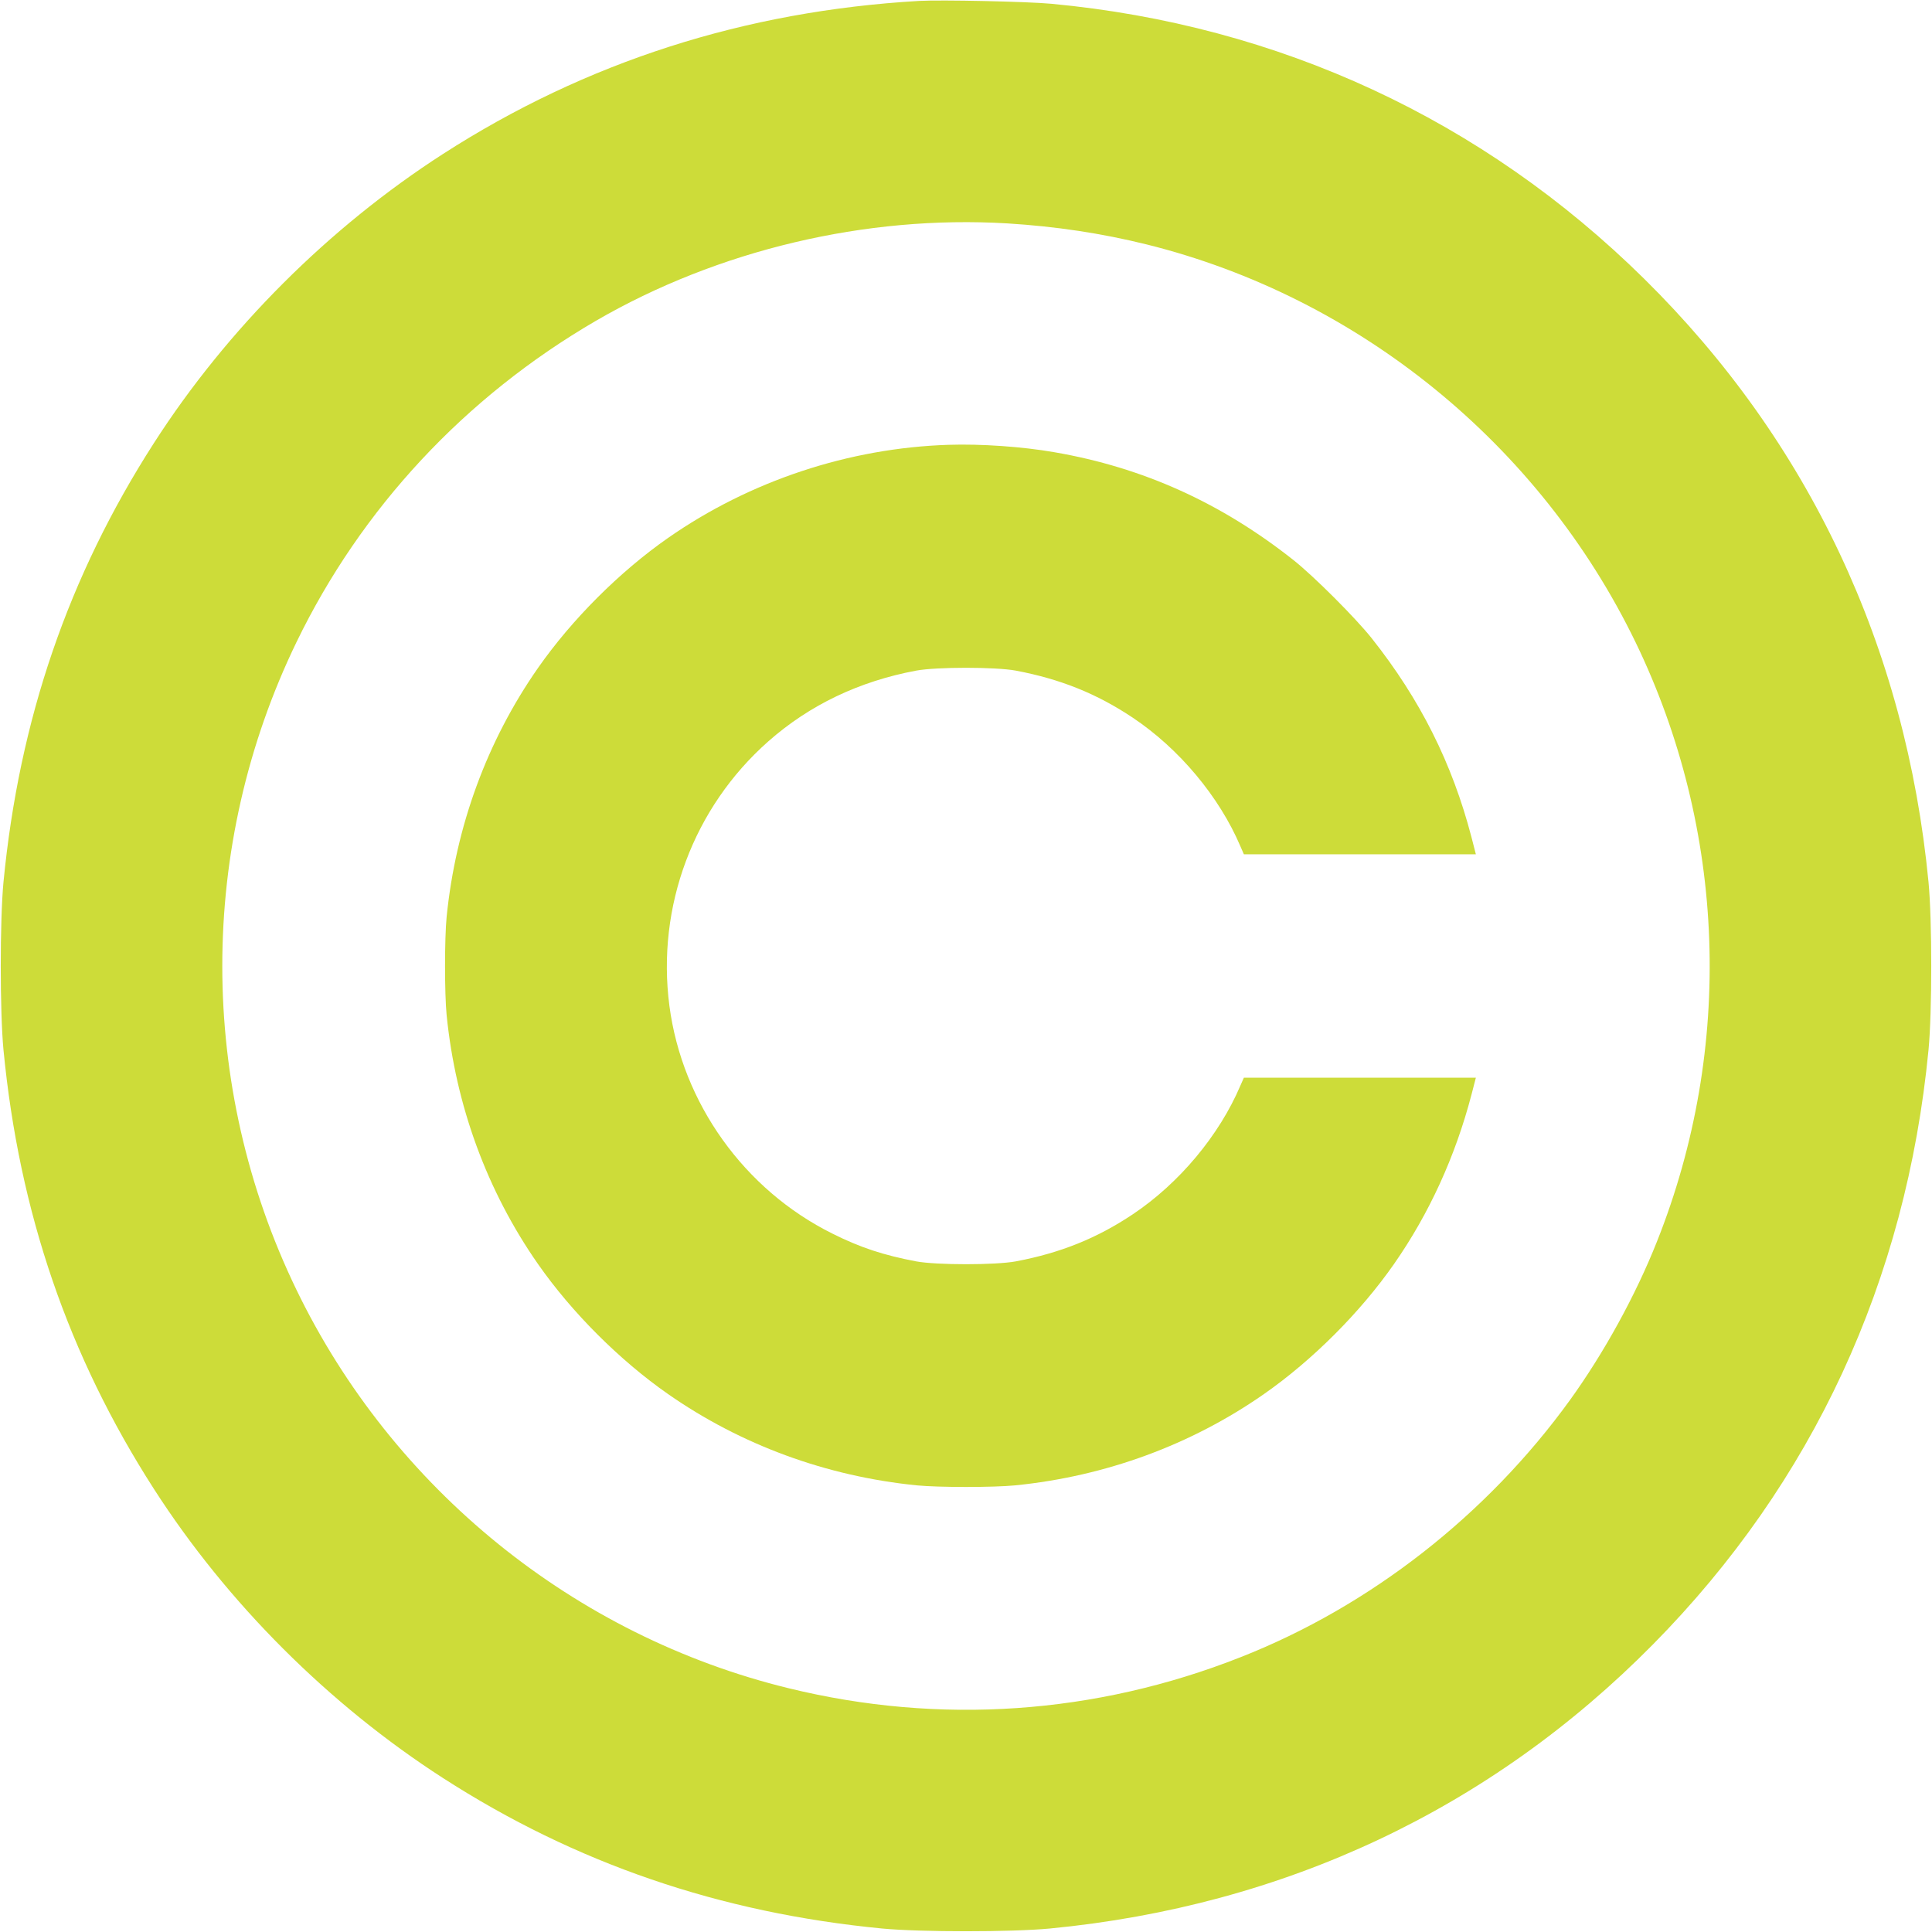
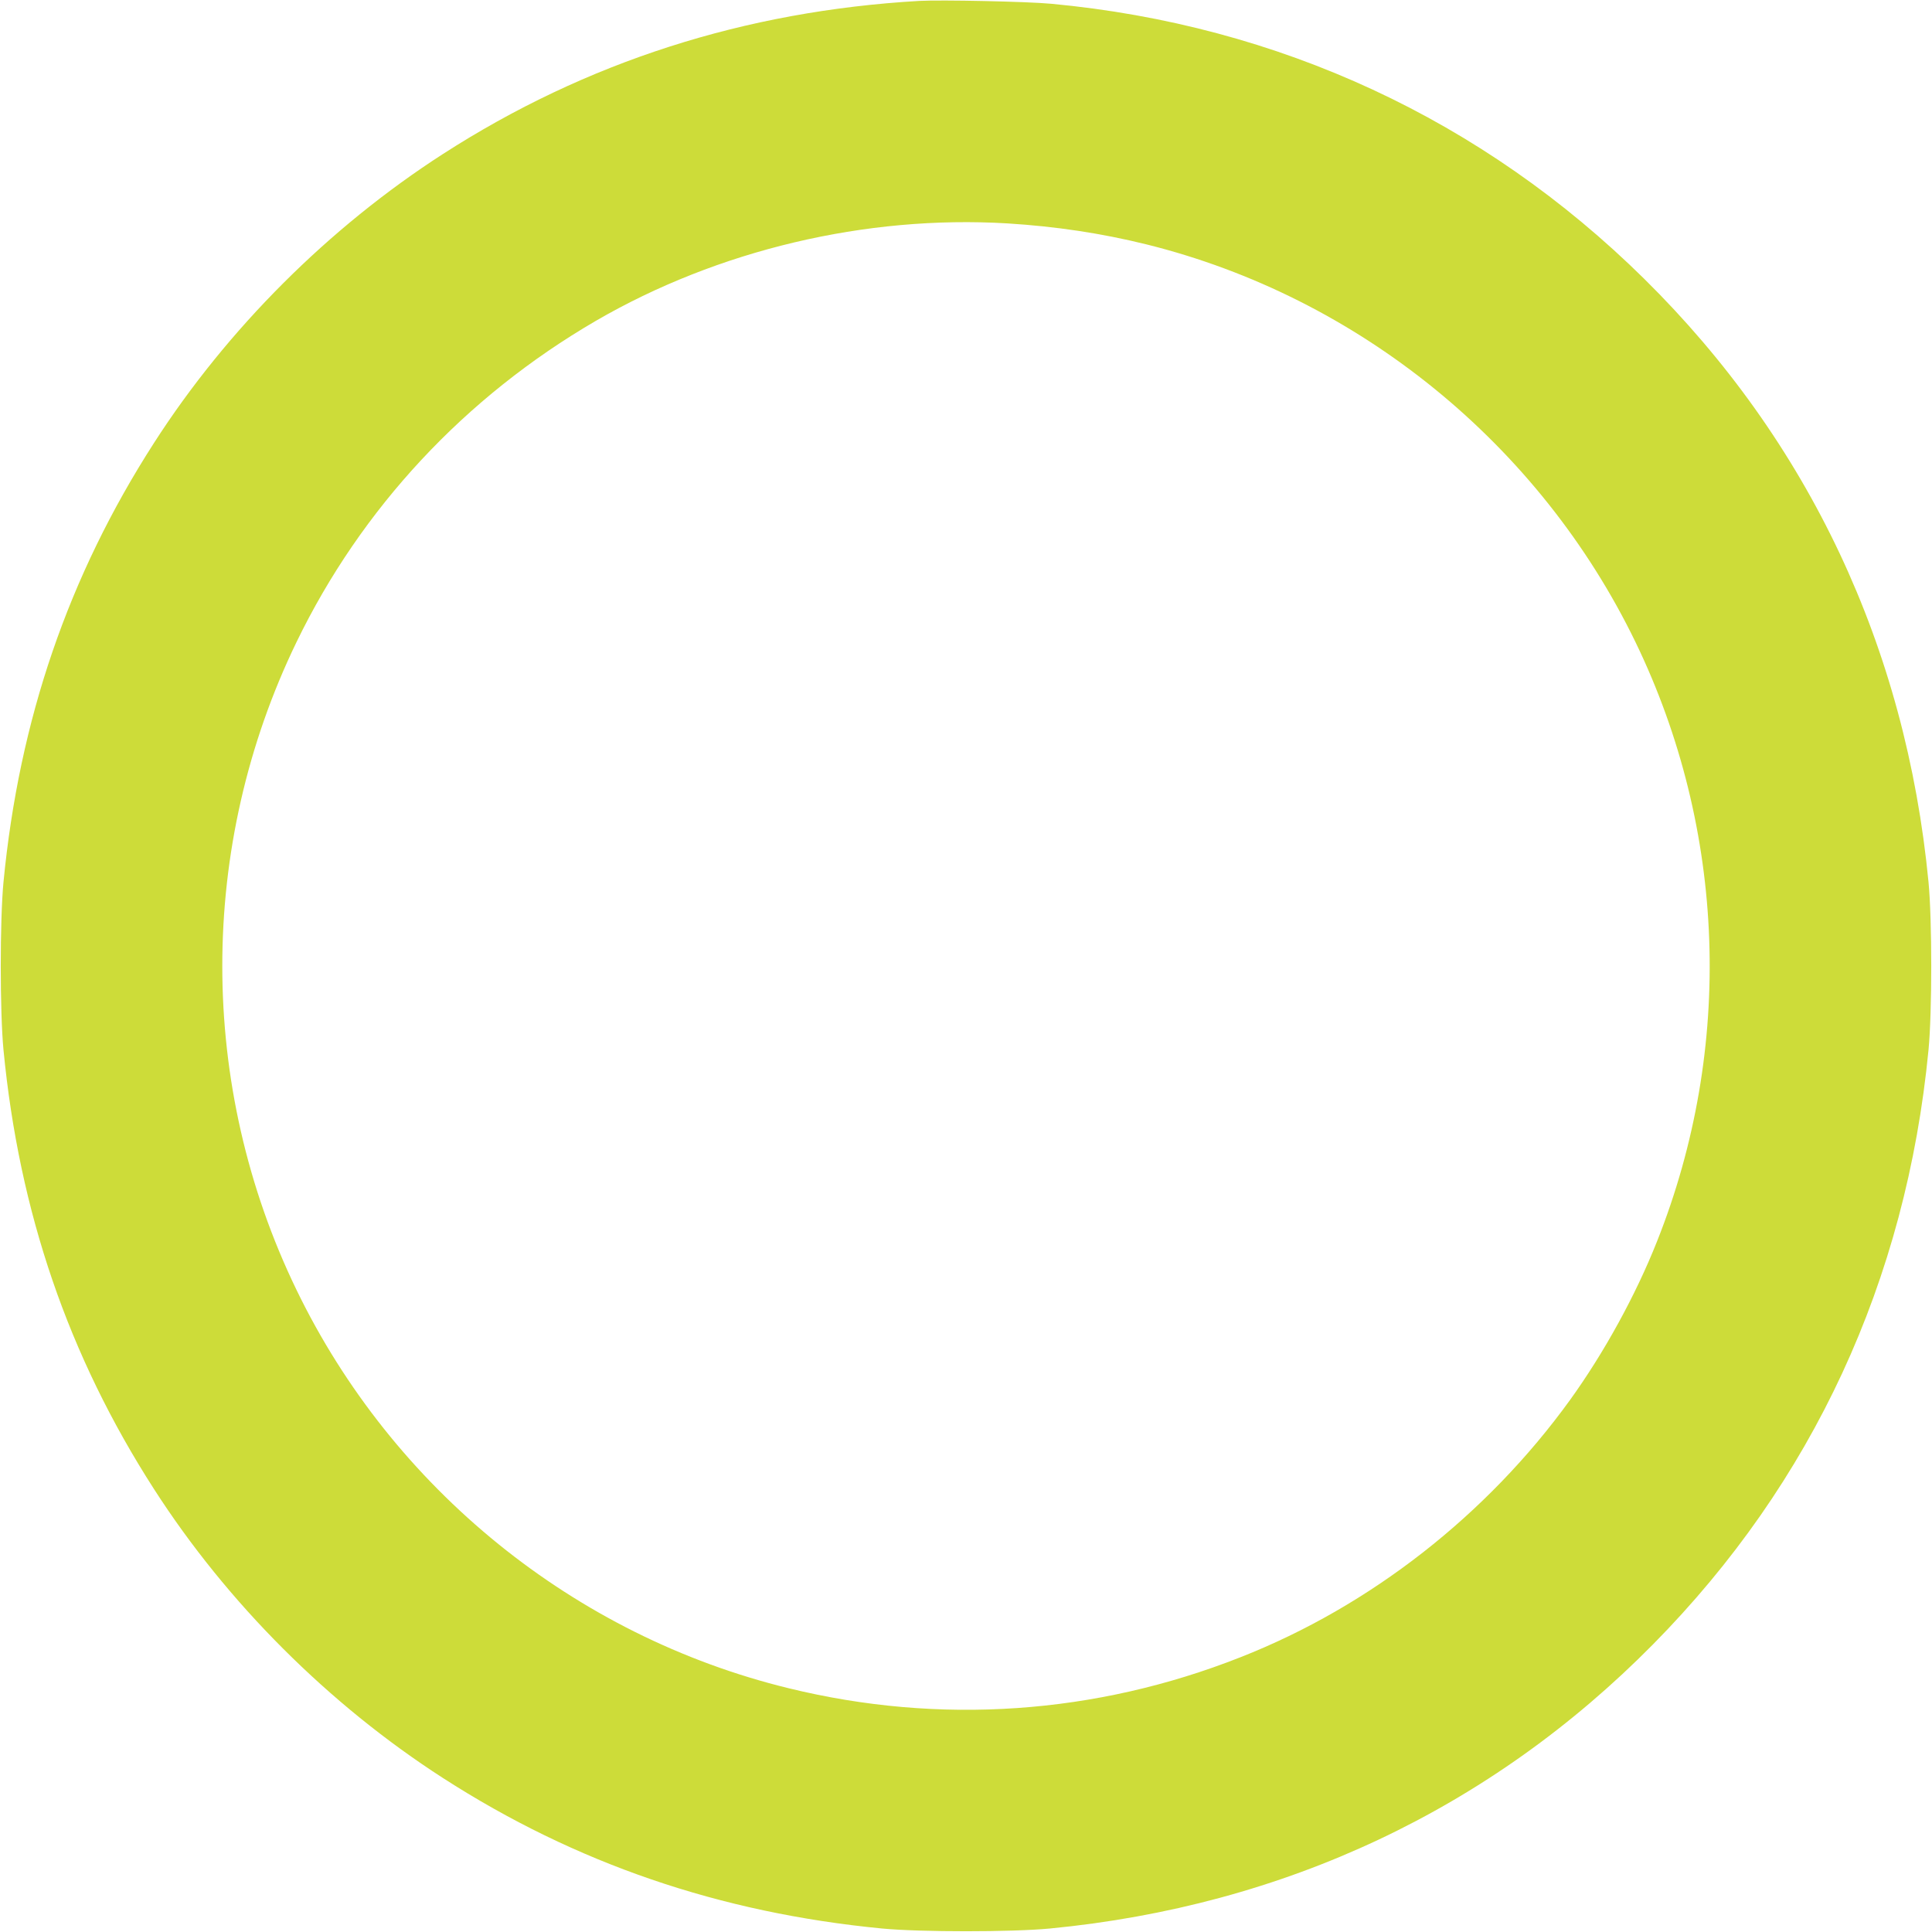
<svg xmlns="http://www.w3.org/2000/svg" version="1.0" width="1280pt" height="1280pt" viewBox="0 0 1280 1280" preserveAspectRatio="xMidYMid meet">
  <g transform="translate(0,1280) scale(0.1,-0.1)" fill="#cddc39" stroke="none">
    <path d="M6090 12794 c-1157 -67 -2209 -405 -3155 -1014 -756 -487 -1430 -1160 -1915 -1915 -567 -882 -893 -1833 -997 -2910 -24 -253 -24 -857 0 -1110 104 -1077 430 -2028 997 -2910 485 -755 1159 -1428 1915 -1915 879 -566 1834 -893 2910 -997 253 -24 857 -24 1110 0 1557 150 2921 793 3997 1883 1058 1072 1677 2409 1825 3939 24 253 24 857 0 1110 -150 1557 -793 2921 -1883 3997 -1069 1055 -2420 1682 -3929 1823 -161 15 -727 27 -875 19z m583 -1474 c322 -20 622 -65 922 -139 1406 -349 2606 -1325 3241 -2636 601 -1242 653 -2686 142 -3970 -141 -356 -351 -738 -576 -1050 -550 -761 -1323 -1366 -2182 -1704 -962 -380 -1994 -451 -2995 -206 -1418 346 -2623 1321 -3261 2640 -655 1353 -655 2937 0 4290 430 888 1116 1624 1983 2129 808 469 1789 702 2726 646z" />
-     <path d="M6285 9853 c-661 -21 -1317 -239 -1859 -617 -321 -224 -638 -541 -862 -862 -337 -483 -545 -1049 -605 -1649 -14 -142 -14 -508 0 -650 60 -600 268 -1166 605 -1649 224 -321 541 -638 862 -862 483 -337 1049 -545 1649 -605 142 -14 508 -14 650 0 600 60 1166 268 1649 605 321 224 638 541 862 862 233 334 406 713 513 1122 l29 112 -769 0 -768 0 -23 -52 c-140 -330 -406 -648 -713 -853 -238 -159 -479 -256 -775 -312 -136 -25 -524 -25 -660 0 -216 41 -369 91 -555 184 -584 290 -995 864 -1080 1509 -86 658 159 1314 655 1752 273 241 601 398 980 469 136 25 524 25 660 0 296 -56 537 -153 775 -312 307 -205 573 -523 713 -852 l23 -53 768 0 769 0 -29 113 c-128 491 -340 913 -660 1317 -107 135 -384 412 -519 519 -480 380 -998 614 -1585 715 -212 37 -486 56 -700 49z" />
  </g>
</svg>